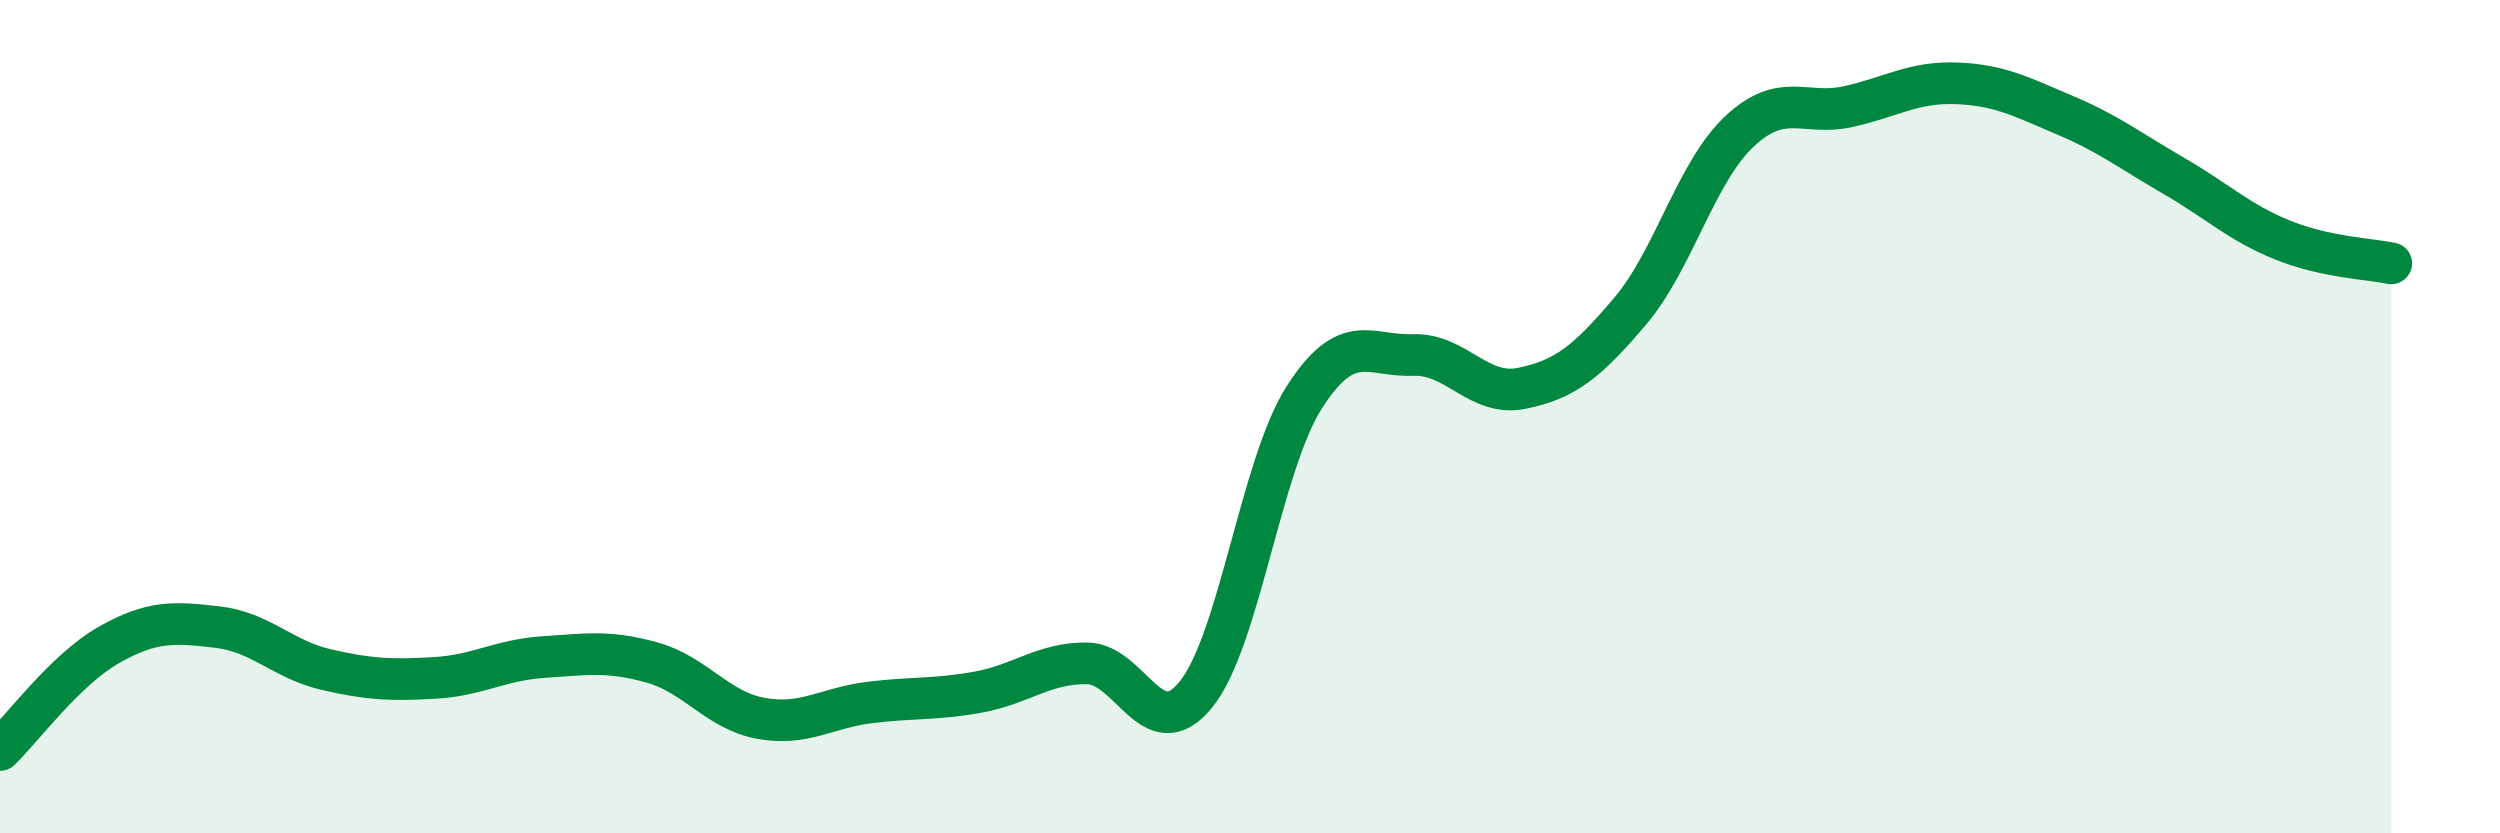
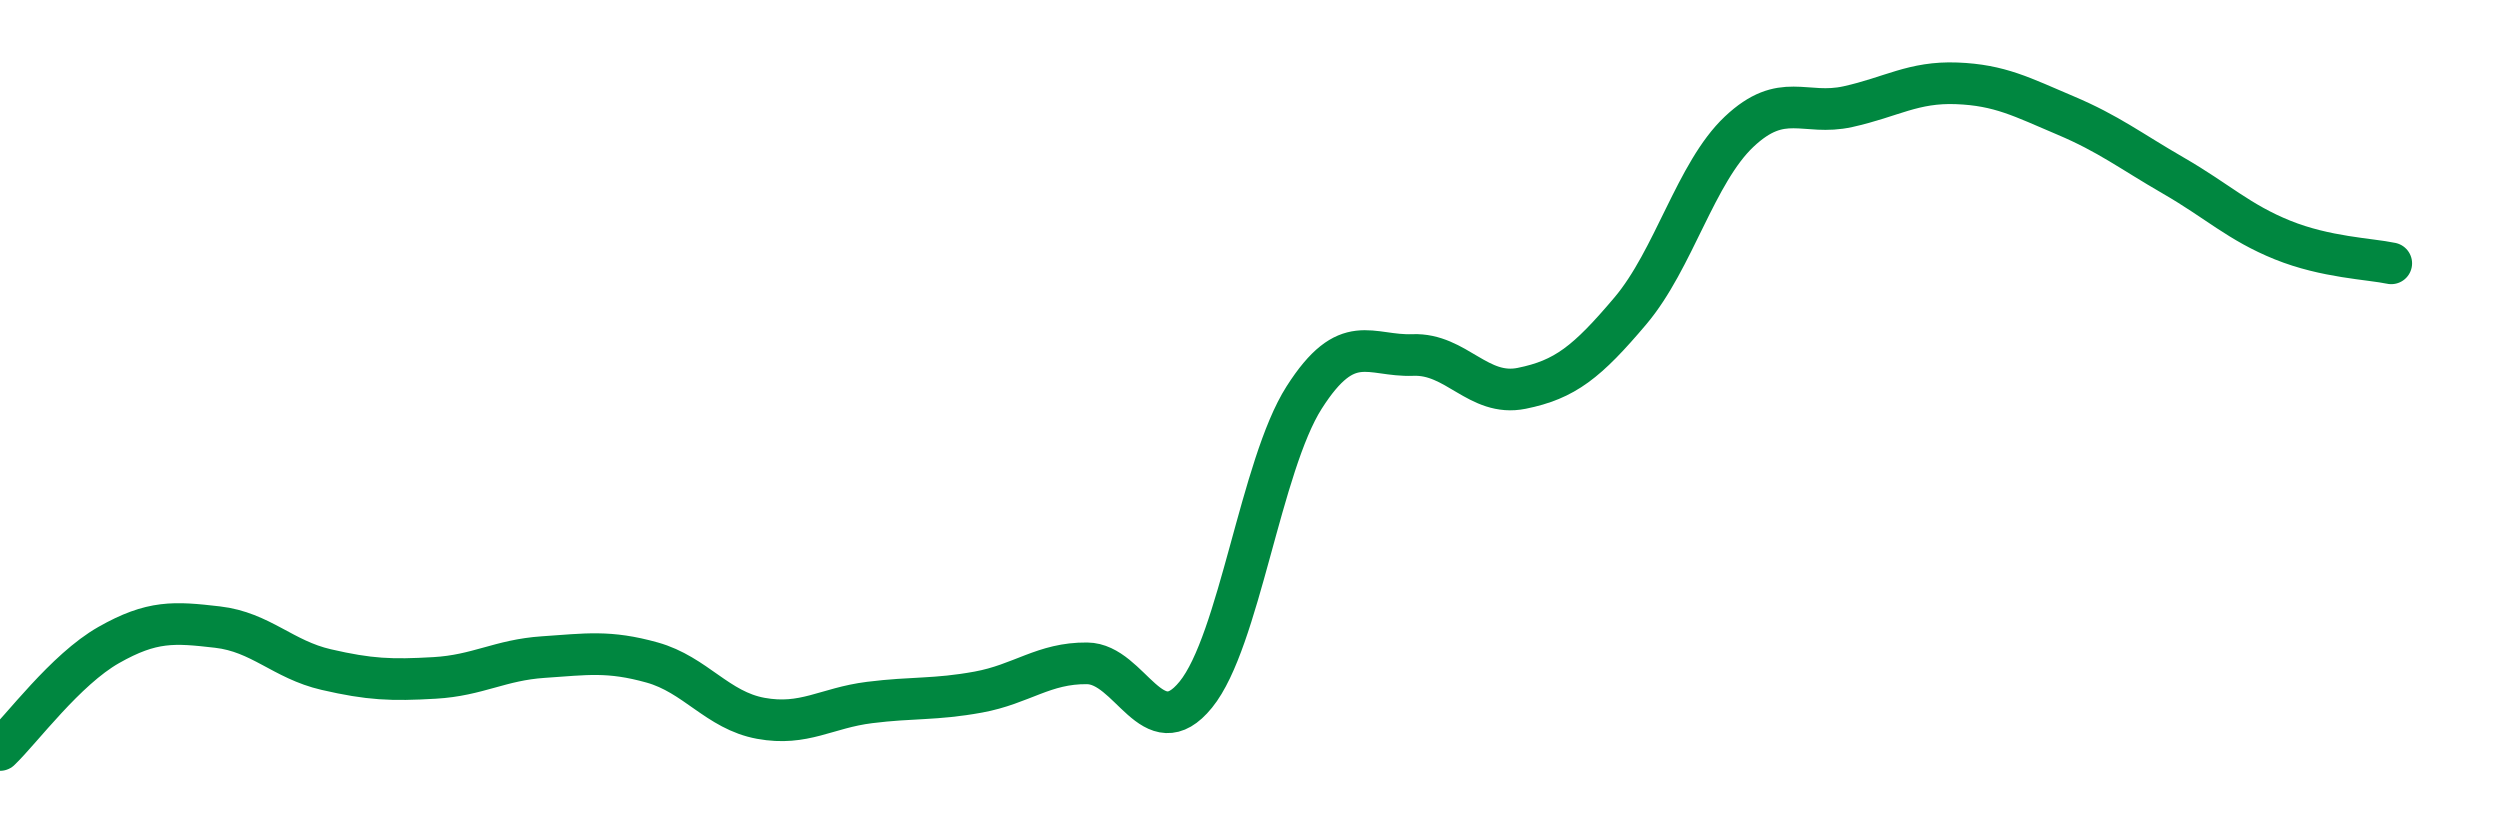
<svg xmlns="http://www.w3.org/2000/svg" width="60" height="20" viewBox="0 0 60 20">
-   <path d="M 0,18 C 0.52,17.5 1.57,16.07 2.61,15.48 C 3.65,14.89 4.18,14.93 5.22,15.05 C 6.26,15.17 6.79,15.83 7.83,16.07 C 8.87,16.31 9.39,16.33 10.43,16.27 C 11.47,16.21 12,15.84 13.04,15.77 C 14.08,15.7 14.61,15.61 15.65,15.9 C 16.69,16.19 17.22,17.05 18.26,17.24 C 19.3,17.43 19.83,16.99 20.87,16.86 C 21.91,16.73 22.44,16.8 23.48,16.61 C 24.52,16.42 25.05,15.91 26.09,15.92 C 27.13,15.93 27.66,17.95 28.7,16.67 C 29.74,15.39 30.26,11.17 31.3,9.54 C 32.34,7.91 32.87,8.56 33.91,8.52 C 34.95,8.48 35.48,9.53 36.52,9.32 C 37.56,9.11 38.09,8.69 39.13,7.46 C 40.17,6.23 40.7,4.14 41.74,3.16 C 42.78,2.18 43.31,2.79 44.35,2.56 C 45.39,2.33 45.92,1.96 46.96,2 C 48,2.04 48.53,2.33 49.57,2.77 C 50.61,3.21 51.13,3.62 52.17,4.22 C 53.21,4.82 53.74,5.34 54.78,5.76 C 55.82,6.18 56.87,6.21 57.39,6.32L57.39 20L0 20Z" fill="#008740" opacity="0.1" stroke-linecap="round" stroke-linejoin="round" />
  <path d="M 0,18 C 0.52,17.5 1.57,16.07 2.61,15.48 C 3.65,14.89 4.18,14.93 5.22,15.05 C 6.26,15.17 6.79,15.83 7.83,16.07 C 8.87,16.31 9.39,16.33 10.43,16.27 C 11.47,16.21 12,15.84 13.04,15.77 C 14.08,15.7 14.61,15.61 15.65,15.9 C 16.69,16.19 17.22,17.05 18.26,17.24 C 19.3,17.43 19.83,16.99 20.87,16.86 C 21.91,16.73 22.44,16.8 23.48,16.61 C 24.52,16.42 25.05,15.91 26.09,15.92 C 27.13,15.93 27.66,17.95 28.7,16.67 C 29.74,15.39 30.26,11.17 31.3,9.54 C 32.34,7.91 32.87,8.56 33.91,8.52 C 34.95,8.48 35.48,9.53 36.52,9.32 C 37.56,9.11 38.09,8.69 39.13,7.46 C 40.17,6.23 40.7,4.14 41.74,3.16 C 42.78,2.18 43.31,2.79 44.35,2.56 C 45.39,2.33 45.92,1.96 46.96,2 C 48,2.04 48.53,2.33 49.57,2.77 C 50.61,3.21 51.13,3.62 52.17,4.22 C 53.21,4.82 53.74,5.34 54.78,5.76 C 55.82,6.18 56.87,6.21 57.39,6.32" stroke="#008740" stroke-width="1" fill="none" stroke-linecap="round" stroke-linejoin="round" />
</svg>